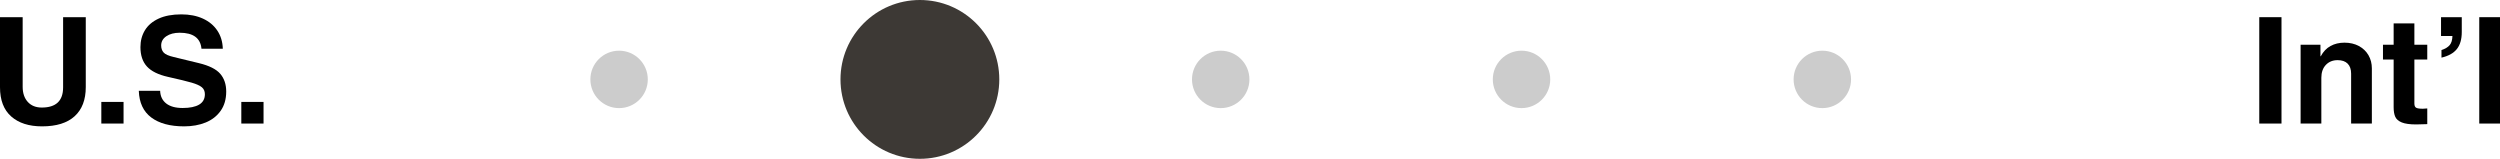
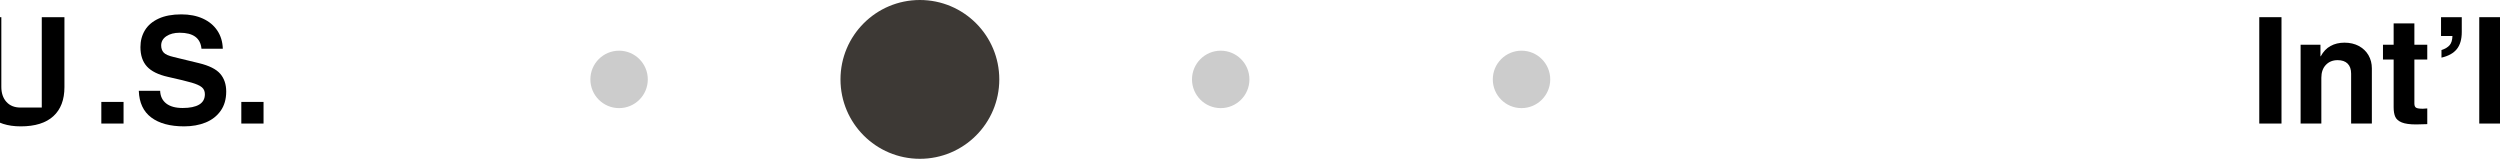
<svg xmlns="http://www.w3.org/2000/svg" id="Layer_2" viewBox="0 0 202.513 12.865">
  <defs>
    <style>.cls-1{fill:#3d3935;}.cls-1,.cls-2,.cls-3{stroke-width:0px;}.cls-2{fill:#000;}.cls-3{fill:#ccc;}</style>
  </defs>
  <g id="Layer_1-2">
-     <path class="cls-2" d="M3.384,8.712c1.152,0,1.728-.544,1.728-1.632V1.392h1.836v5.664c0,1.024-.3,1.81-.9,2.358-.6.548-1.48.822-2.64.822-1.064,0-1.898-.268-2.502-.804-.604-.536-.906-1.324-.906-2.364V1.392h1.836v5.64c0,.512.138.92.414,1.224.276.304.654.456,1.134.456Z" />
+     <path class="cls-2" d="M3.384,8.712V1.392h1.836v5.664c0,1.024-.3,1.81-.9,2.358-.6.548-1.48.822-2.64.822-1.064,0-1.898-.268-2.502-.804-.604-.536-.906-1.324-.906-2.364V1.392h1.836v5.64c0,.512.138.92.414,1.224.276.304.654.456,1.134.456Z" />
    <path class="cls-2" d="M8.208,10.008v-1.752h1.8v1.752h-1.8Z" />
    <path class="cls-2" d="M14.556,2.652c-.44,0-.8.094-1.08.282-.28.188-.42.438-.42.75,0,.232.066.422.198.57s.406.27.822.366l2.028.492c.832.2,1.41.488,1.734.864.324.376.486.856.486,1.44,0,.616-.15,1.136-.45,1.56-.3.424-.706.74-1.218.948-.512.208-1.092.312-1.74.312-1.136,0-2.024-.24-2.664-.72-.64-.48-.976-1.2-1.008-2.16h1.728c.016.44.18.782.492,1.026s.756.366,1.332.366c.584,0,1.03-.092,1.338-.276.308-.184.462-.464.462-.84,0-.24-.082-.428-.246-.564-.164-.136-.438-.26-.822-.372-.384-.112-1.024-.268-1.92-.468-.784-.176-1.352-.456-1.704-.84-.352-.384-.528-.908-.528-1.572,0-.512.122-.968.366-1.368.244-.4.614-.714,1.11-.942.496-.228,1.108-.342,1.836-.342.664,0,1.246.114,1.746.342.5.228.89.552,1.17.972.28.42.428.91.444,1.47h-1.728c-.08-.864-.668-1.296-1.764-1.296Z" />
    <path class="cls-2" d="M19.548,10.008v-1.752h1.8v1.752h-1.8Z" />
    <path class="cls-2" d="M183.013,10.008V1.392h1.8v8.616h-1.8Z" />
    <path class="cls-2" d="M192.133,5.544v4.464h-1.68v-4.044c0-.352-.094-.622-.282-.81s-.458-.282-.81-.282c-.392,0-.71.128-.954.384-.244.256-.366.604-.366,1.044v3.708h-1.68V3.624h1.608v.936h.024c.2-.375.464-.654.792-.834.328-.18.704-.27,1.128-.27.44,0,.828.09,1.164.27.336.18.596.428.78.744.184.316.276.674.276,1.074Z" />
    <path class="cls-2" d="M196.621,3.624v1.2h-1.044v3.564c0,.168.046.28.138.336.092.056.274.084.546.084.064,0,.184-.008.36-.024v1.272c-.448.016-.748.024-.9.024-.512,0-.9-.054-1.164-.162-.264-.108-.44-.26-.528-.456-.088-.196-.132-.454-.132-.774v-3.864h-.864v-1.2h.864v-1.728h1.68v1.728h1.044Z" />
    <path class="cls-2" d="M197.772,4.668v-.612c.296-.096.516-.228.66-.396s.22-.416.228-.744h-.924v-1.524h1.68v1.2c0,.592-.134,1.054-.402,1.386s-.682.562-1.242.69Z" />
    <path class="cls-2" d="M200.833,10.008V1.392h1.68v8.616h-1.68Z" />
    <circle class="cls-3" cx="50.149" cy="6.432" r="2.326" />
    <circle class="cls-3" cx="74.516" cy="6.432" r="2.326" />
    <circle class="cls-3" cx="98.884" cy="6.432" r="2.326" />
    <circle class="cls-3" cx="123.251" cy="6.432" r="2.326" />
-     <circle class="cls-3" cx="147.618" cy="6.432" r="2.326" />
    <circle class="cls-1" cx="74.516" cy="6.432" r="6.432" />
  </g>
</svg>